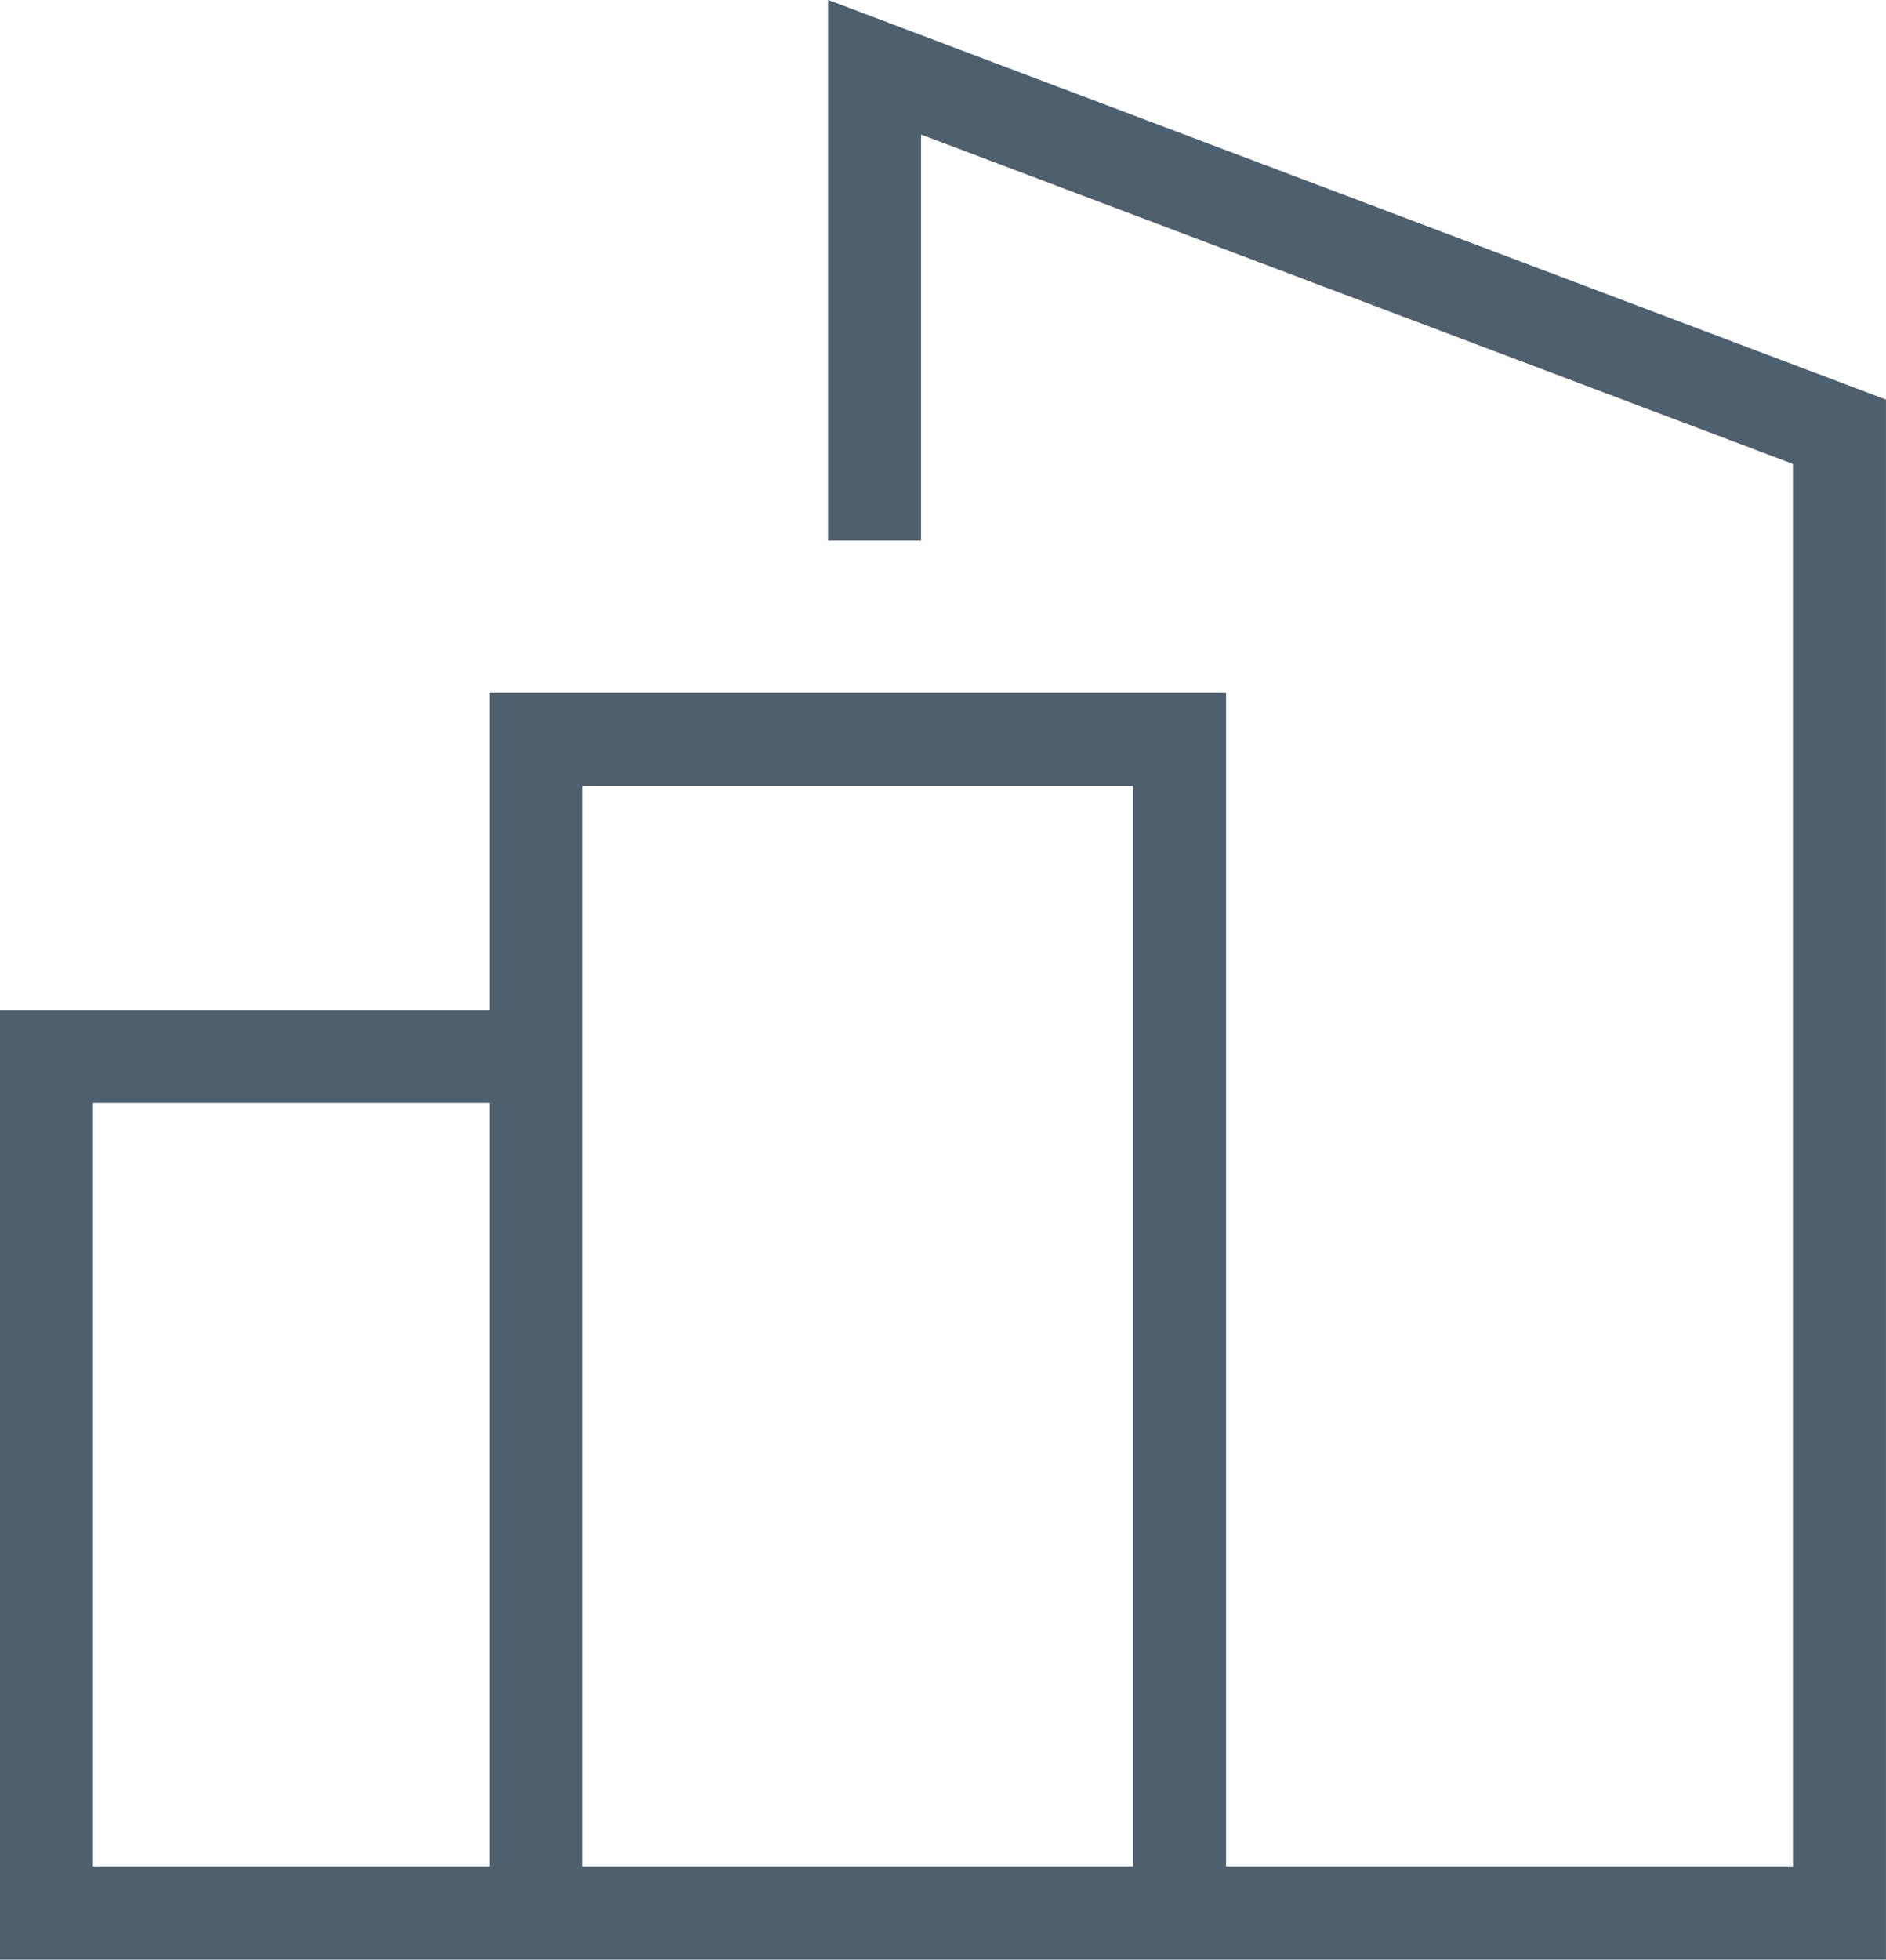
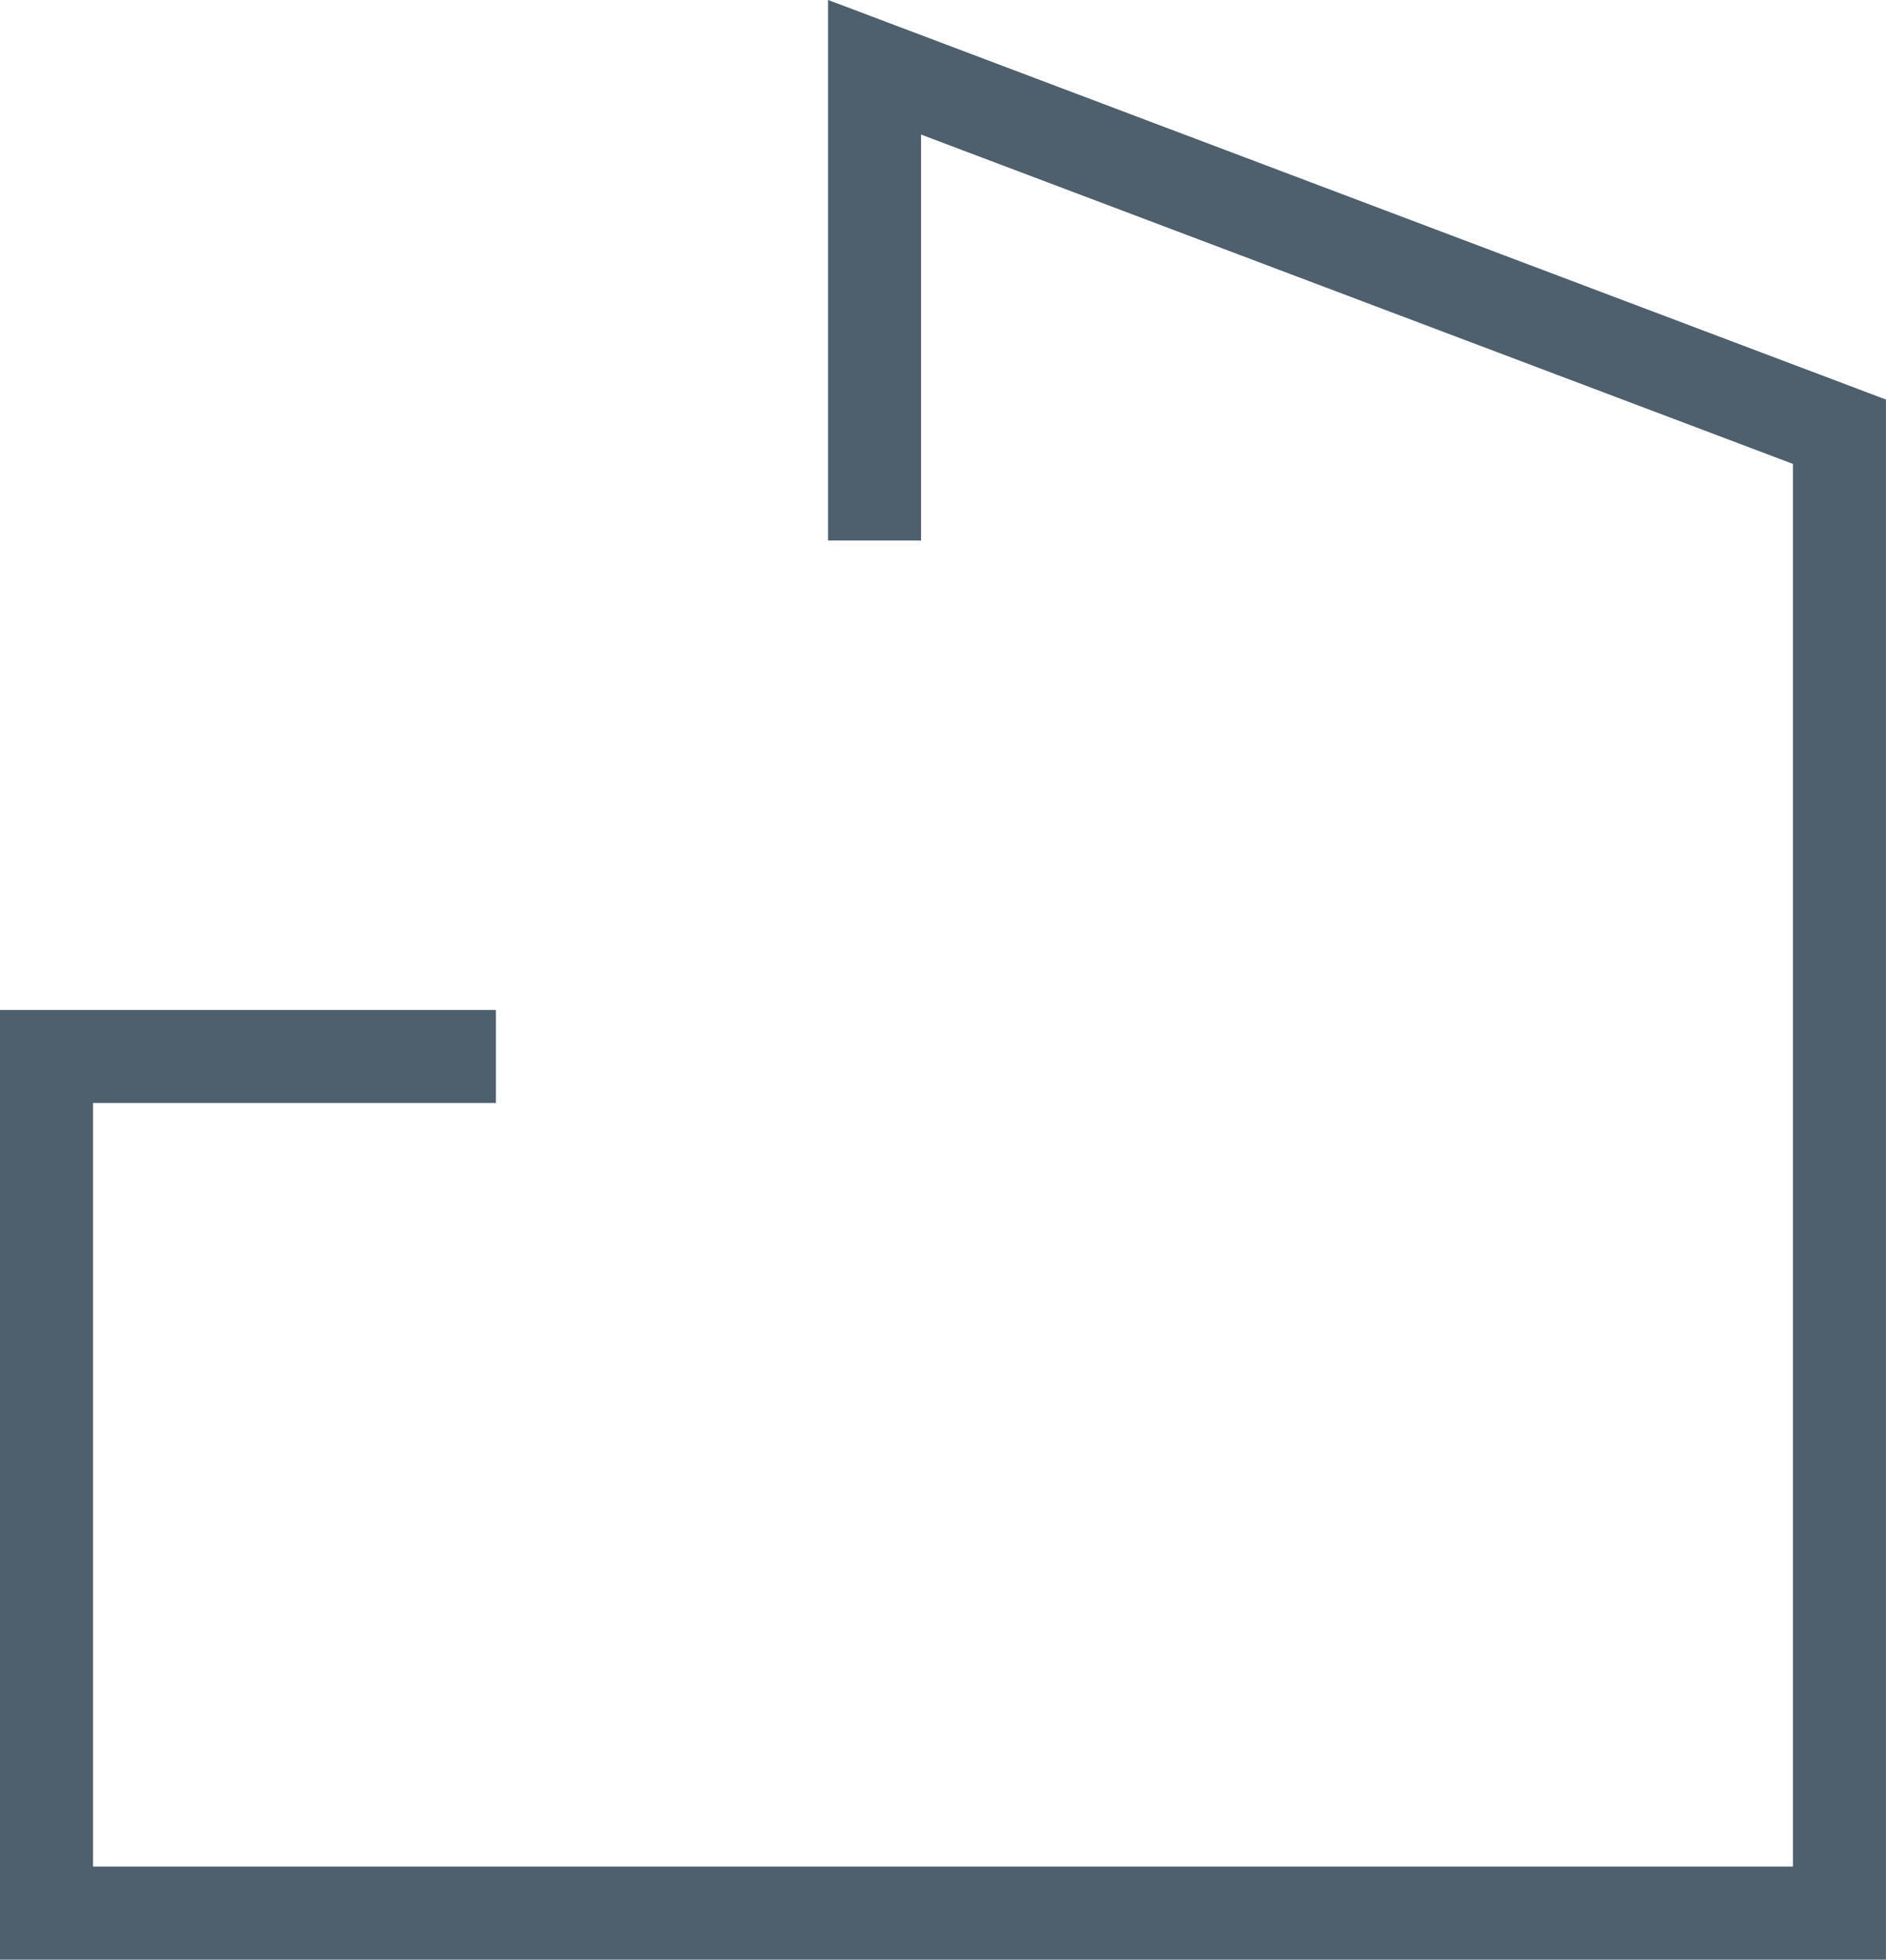
<svg xmlns="http://www.w3.org/2000/svg" width="40.544" height="42.109" viewBox="0 0 40.544 42.109">
  <g id="Group_12326" data-name="Group 12326" transform="translate(1 1.445)">
    <path id="Path_44026" data-name="Path 44026" d="M10.161,22.557H.5V40.964H39.043V9.132L18.3,1.3v10.17" transform="translate(-0.5 -1.3)" fill="none" stroke="#4e5f6e" stroke-miterlimit="10" stroke-width="2" />
-     <path id="Path_44027" data-name="Path 44027" d="M10.412,45.88V20.322H24.243V45.88" transform="translate(0.114 -5.879)" fill="none" stroke="#4e5f6e" stroke-miterlimit="10" stroke-width="2" />
  </g>
</svg>